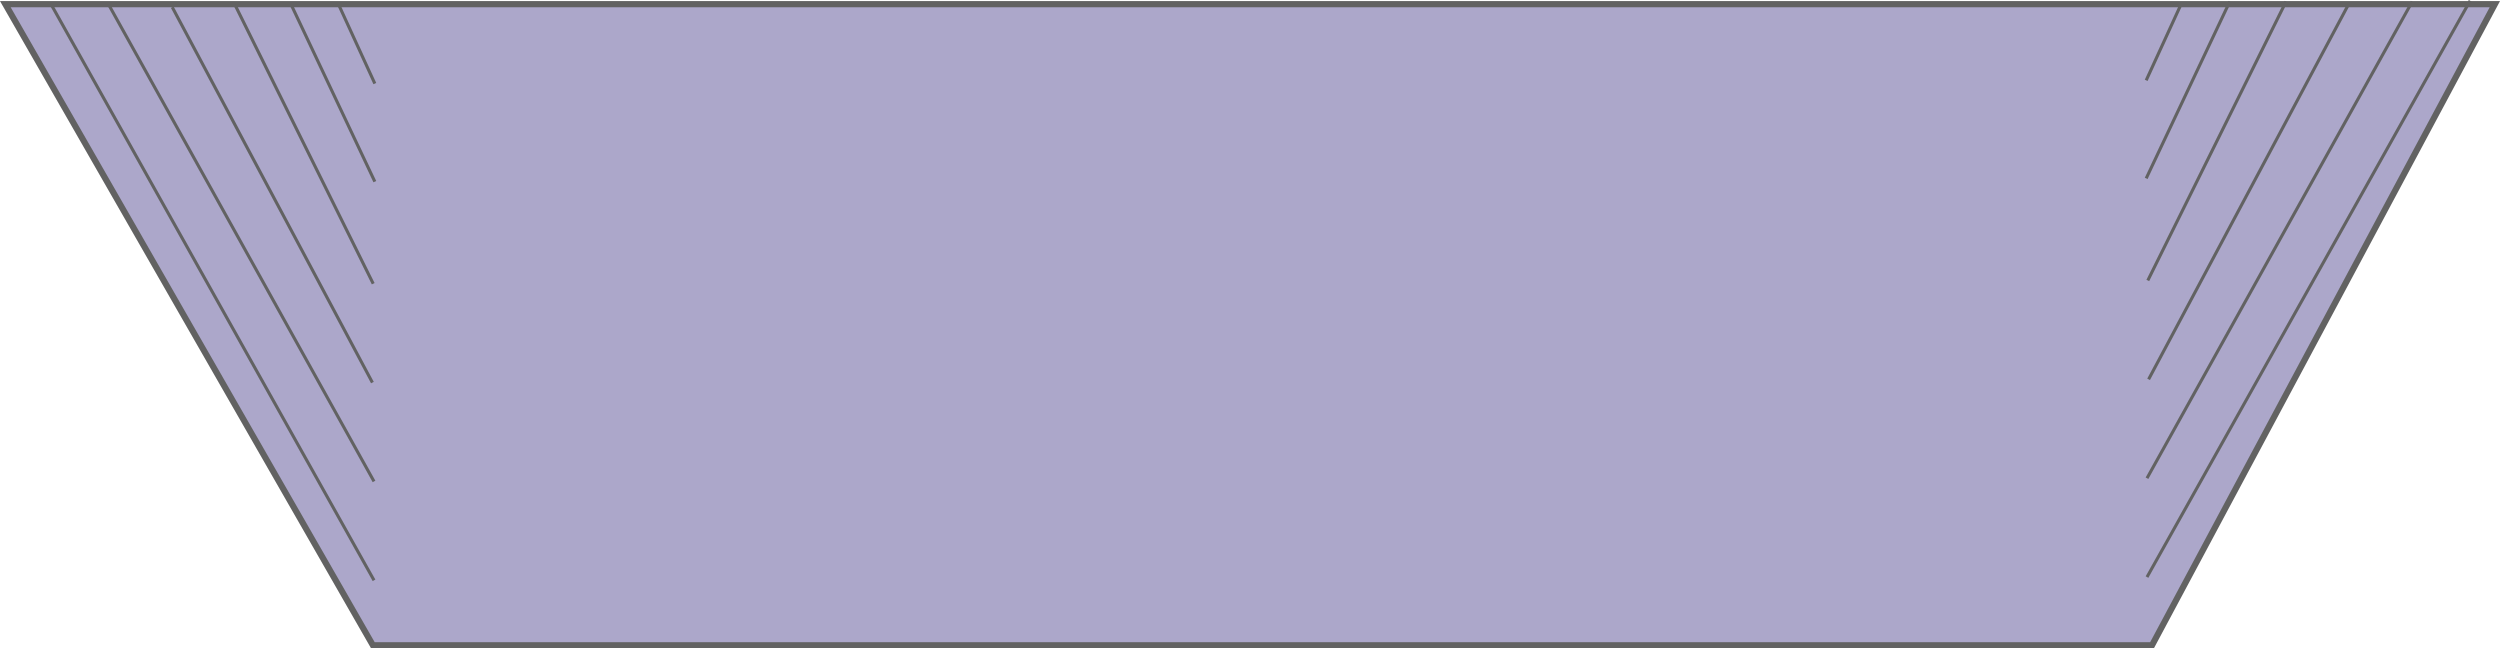
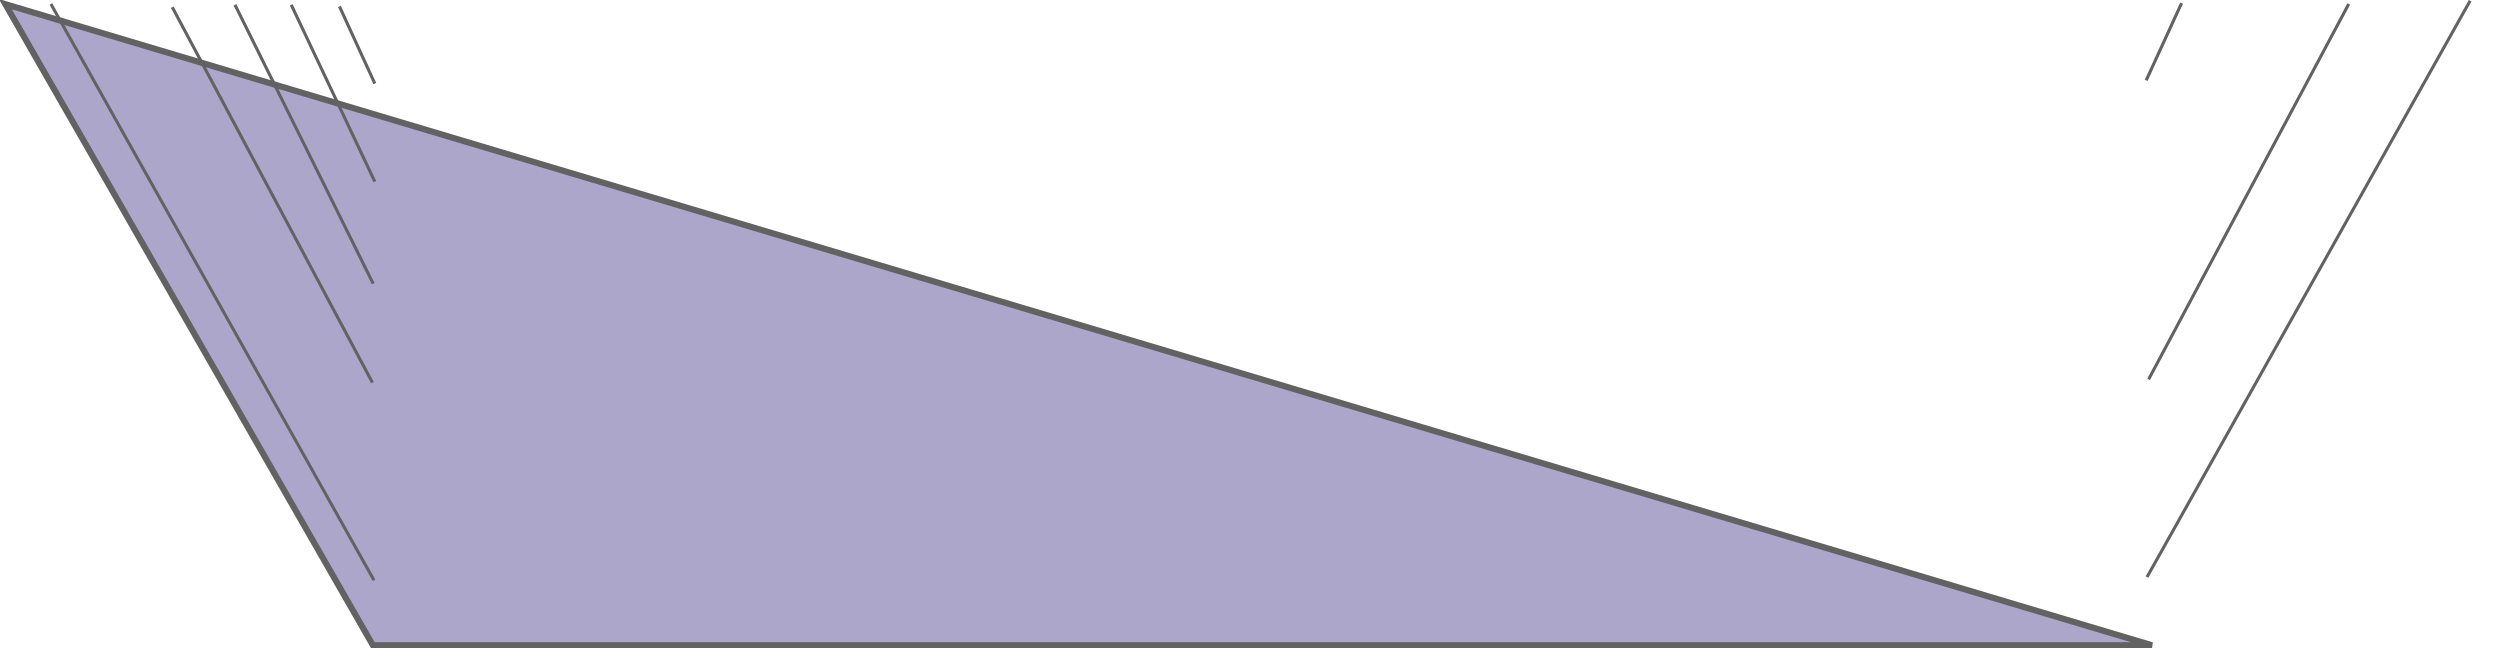
<svg xmlns="http://www.w3.org/2000/svg" xmlns:ns1="http://www.inkscape.org/namespaces/inkscape" xmlns:ns2="http://sodipodi.sourceforge.net/DTD/sodipodi-0.dtd" width="202.349mm" height="52.48mm" viewBox="0 0 202.349 52.48" version="1.1" id="svg1" ns1:version="1.4.2 (f4327f4, 2025-05-13)" ns2:docname="e1.svg">
  <ns2:namedview id="namedview1" pagecolor="#ffffff" bordercolor="#000000" borderopacity="0.25" ns1:showpageshadow="2" ns1:pageopacity="0.0" ns1:pagecheckerboard="0" ns1:deskcolor="#d1d1d1" ns1:document-units="mm" ns1:zoom="1.0167041" ns1:cx="406.70634" ns1:cy="143.10949" ns1:window-width="1920" ns1:window-height="1009" ns1:window-x="1072" ns1:window-y="446" ns1:window-maximized="1" ns1:current-layer="layer1" />
  <defs id="defs1">
    <ns1:path-effect effect="simplify" id="path-effect7" is_visible="true" lpeversion="1.3" threshold="24.39" steps="1" smooth_angles="360" helper_size="0" simplify_individual_paths="false" simplify_just_coalesce="false" />
    <ns1:path-effect effect="simplify" id="path-effect6" is_visible="true" lpeversion="1.3" threshold="24.39" steps="1" smooth_angles="360" helper_size="0" simplify_individual_paths="false" simplify_just_coalesce="false" />
    <ns1:path-effect effect="simplify" id="path-effect5" is_visible="true" lpeversion="1.3" threshold="24.39" steps="1" smooth_angles="360" helper_size="0" simplify_individual_paths="false" simplify_just_coalesce="false" />
    <ns1:path-effect effect="simplify" id="path-effect4" is_visible="true" lpeversion="1.3" threshold="24.39" steps="1" smooth_angles="360" helper_size="0" simplify_individual_paths="false" simplify_just_coalesce="false" />
    <ns1:path-effect effect="simplify" id="path-effect3" is_visible="true" lpeversion="1.3" threshold="24.39" steps="1" smooth_angles="360" helper_size="0" simplify_individual_paths="false" simplify_just_coalesce="false" />
    <ns1:path-effect effect="simplify" id="path-effect2" is_visible="true" lpeversion="1.3" threshold="24.39" steps="1" smooth_angles="360" helper_size="0" simplify_individual_paths="false" simplify_just_coalesce="false" />
    <ns1:path-effect effect="simplify" id="path-effect1" is_visible="true" lpeversion="1.3" threshold="24.39" steps="1" smooth_angles="360" helper_size="0" simplify_individual_paths="false" simplify_just_coalesce="false" />
    <ns1:path-effect effect="simplify" id="path-effect1-4" is_visible="true" lpeversion="1.3" threshold="24.39" steps="1" smooth_angles="360" helper_size="0" simplify_individual_paths="false" simplify_just_coalesce="false" />
    <ns1:path-effect effect="simplify" id="path-effect7-5" is_visible="true" lpeversion="1.3" threshold="24.39" steps="1" smooth_angles="360" helper_size="0" simplify_individual_paths="false" simplify_just_coalesce="false" />
    <ns1:path-effect effect="simplify" id="path-effect6-1" is_visible="true" lpeversion="1.3" threshold="24.39" steps="1" smooth_angles="360" helper_size="0" simplify_individual_paths="false" simplify_just_coalesce="false" />
    <ns1:path-effect effect="simplify" id="path-effect5-7" is_visible="true" lpeversion="1.3" threshold="24.39" steps="1" smooth_angles="360" helper_size="0" simplify_individual_paths="false" simplify_just_coalesce="false" />
    <ns1:path-effect effect="simplify" id="path-effect4-1" is_visible="true" lpeversion="1.3" threshold="24.39" steps="1" smooth_angles="360" helper_size="0" simplify_individual_paths="false" simplify_just_coalesce="false" />
    <ns1:path-effect effect="simplify" id="path-effect3-1" is_visible="true" lpeversion="1.3" threshold="24.39" steps="1" smooth_angles="360" helper_size="0" simplify_individual_paths="false" simplify_just_coalesce="false" />
    <ns1:path-effect effect="simplify" id="path-effect2-5" is_visible="true" lpeversion="1.3" threshold="24.39" steps="1" smooth_angles="360" helper_size="0" simplify_individual_paths="false" simplify_just_coalesce="false" />
  </defs>
  <g ns1:label="Layer 1" ns1:groupmode="layer" id="layer1" transform="translate(-3.818,-3.711)">
-     <path id="rect1" style="fill:#aca7ca;stroke:#626262;stroke-width:0.501" d="M 4.25,4.049 H 205.75 L 178,55.94 H 34 Z" ns2:nodetypes="ccccc" />
+     <path id="rect1" style="fill:#aca7ca;stroke:#626262;stroke-width:0.501" d="M 4.25,4.049 L 178,55.94 H 34 Z" ns2:nodetypes="ccccc" />
    <path style="fill:#aca7ca;fill-opacity:1;stroke:#626262;stroke-width:0.25;stroke-dasharray:none;stroke-dashoffset:0" d="M 34.091,50.681 C 25.373,35.132 16.655,19.583 7.937,4.034" id="path2" ns1:path-effect="#path-effect2" ns1:original-d="M 34.090959,50.681024 7.9372078,4.0336631" />
-     <path style="fill:#aca7ca;fill-opacity:1;stroke:#626262;stroke-width:0.25;stroke-dasharray:none;stroke-dashoffset:0" d="M 34.091,42.679 C 26.934,29.819 19.778,16.959 12.621,4.099" id="path3" ns1:path-effect="#path-effect3" ns1:original-d="M 34.090959,42.678757 12.621462,4.098722" />
    <path style="fill:#aca7ca;fill-opacity:1;stroke:#626262;stroke-width:0.25;stroke-dasharray:none;stroke-dashoffset:0" d="M 33.961,34.676 C 28.561,24.549 23.161,14.421 17.761,4.294" id="path4" ns1:path-effect="#path-effect4" ns1:original-d="M 33.960839,34.67649 17.761129,4.2938993" />
    <path style="fill:#aca7ca;fill-opacity:1;stroke:#626262;stroke-width:0.25;stroke-dasharray:none;stroke-dashoffset:0" d="M 34.026,26.674 C 30.296,19.149 26.566,11.624 22.836,4.099" id="path5" ns1:path-effect="#path-effect5" ns1:original-d="M 34.025898,26.674222 22.835737,4.098722" />
    <path style="fill:#aca7ca;fill-opacity:1;stroke:#626262;stroke-width:0.25;stroke-dasharray:none;stroke-dashoffset:0" d="M 34.156,18.412 C 31.901,13.641 29.645,8.87 27.39,4.099" id="path6" ns1:path-effect="#path-effect6" ns1:original-d="M 34.156017,18.41172 27.389873,4.098722" />
    <path style="fill:#aca7ca;fill-opacity:1;stroke:#626262;stroke-width:0.25;stroke-dasharray:none;stroke-dashoffset:0" d="M 34.156,10.475 C 33.202,8.393 32.248,6.311 31.293,4.229" id="path7" ns1:path-effect="#path-effect7" ns1:original-d="M 34.156017,10.474512 31.293419,4.2288401" />
    <path style="fill:#aca7ca;fill-opacity:1;stroke:#626262;stroke-width:0.25;stroke-dasharray:none;stroke-dashoffset:0" d="M 34.091,50.681 C 25.373,35.132 16.655,19.583 7.937,4.034" id="path2-6" ns1:path-effect="#path-effect2-5" ns1:original-d="M 34.090959,50.681024 7.9372078,4.0336631" transform="matrix(-1,0,0,1,211.686,-0.262)" />
-     <path style="fill:#aca7ca;fill-opacity:1;stroke:#626262;stroke-width:0.25;stroke-dasharray:none;stroke-dashoffset:0" d="M 34.091,42.679 C 26.934,29.819 19.778,16.959 12.621,4.099" id="path3-1" ns1:path-effect="#path-effect3-1" ns1:original-d="M 34.090959,42.678757 12.621462,4.098722" transform="matrix(-1,0,0,1,211.686,-0.262)" />
    <path style="fill:#aca7ca;fill-opacity:1;stroke:#626262;stroke-width:0.25;stroke-dasharray:none;stroke-dashoffset:0" d="M 33.961,34.676 C 28.561,24.549 23.161,14.421 17.761,4.294" id="path4-4" ns1:path-effect="#path-effect4-1" ns1:original-d="M 33.960839,34.67649 17.761129,4.2938993" transform="matrix(-1,0,0,1,211.686,-0.262)" />
-     <path style="fill:#aca7ca;fill-opacity:1;stroke:#626262;stroke-width:0.25;stroke-dasharray:none;stroke-dashoffset:0" d="M 34.026,26.674 C 30.296,19.149 26.566,11.624 22.836,4.099" id="path5-2" ns1:path-effect="#path-effect5-7" ns1:original-d="M 34.025898,26.674222 22.835737,4.098722" transform="matrix(-1,0,0,1,211.686,-0.262)" />
-     <path style="fill:#aca7ca;fill-opacity:1;stroke:#626262;stroke-width:0.25;stroke-dasharray:none;stroke-dashoffset:0" d="M 34.156,18.412 C 31.901,13.641 29.645,8.87 27.39,4.099" id="path6-3" ns1:path-effect="#path-effect6-1" ns1:original-d="M 34.156017,18.41172 27.389873,4.098722" transform="matrix(-1,0,0,1,211.686,-0.262)" />
    <path style="fill:#aca7ca;fill-opacity:1;stroke:#626262;stroke-width:0.25;stroke-dasharray:none;stroke-dashoffset:0" d="M 34.156,10.475 C 33.202,8.393 32.248,6.311 31.293,4.229" id="path7-2" ns1:path-effect="#path-effect7-5" ns1:original-d="M 34.156017,10.474512 31.293419,4.2288401" transform="matrix(-1,0,0,1,211.686,-0.262)" />
  </g>
</svg>